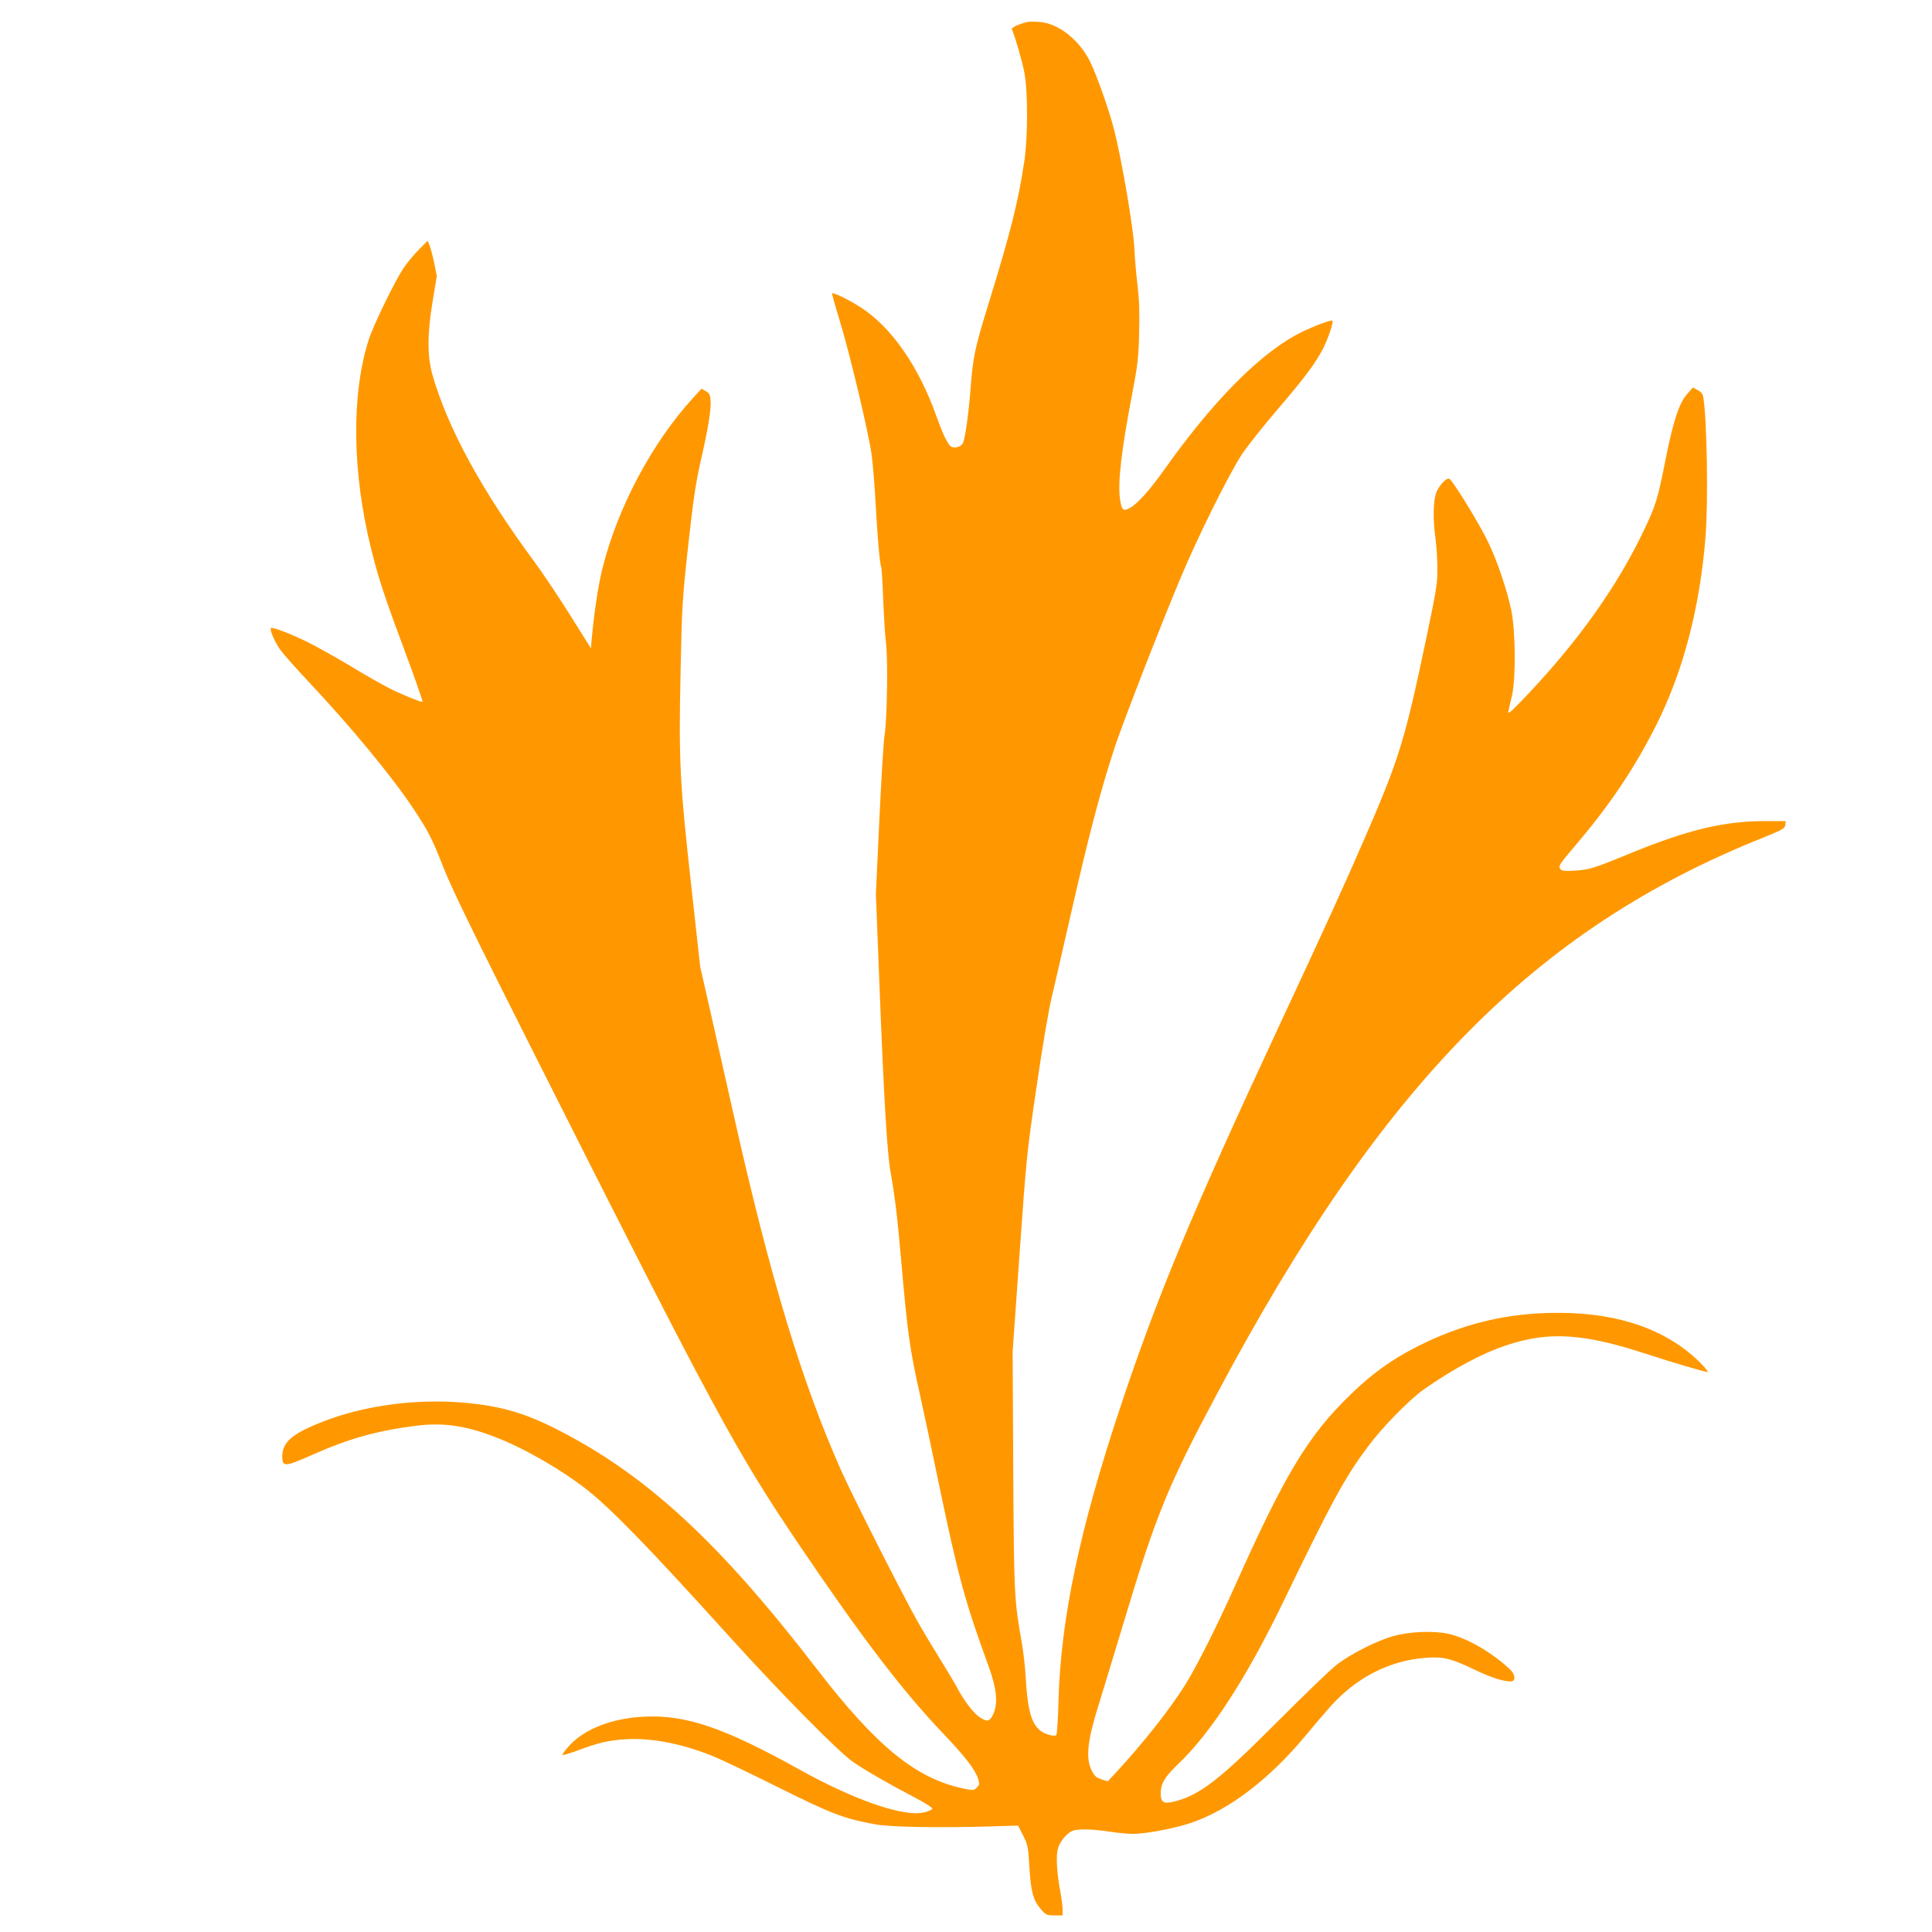
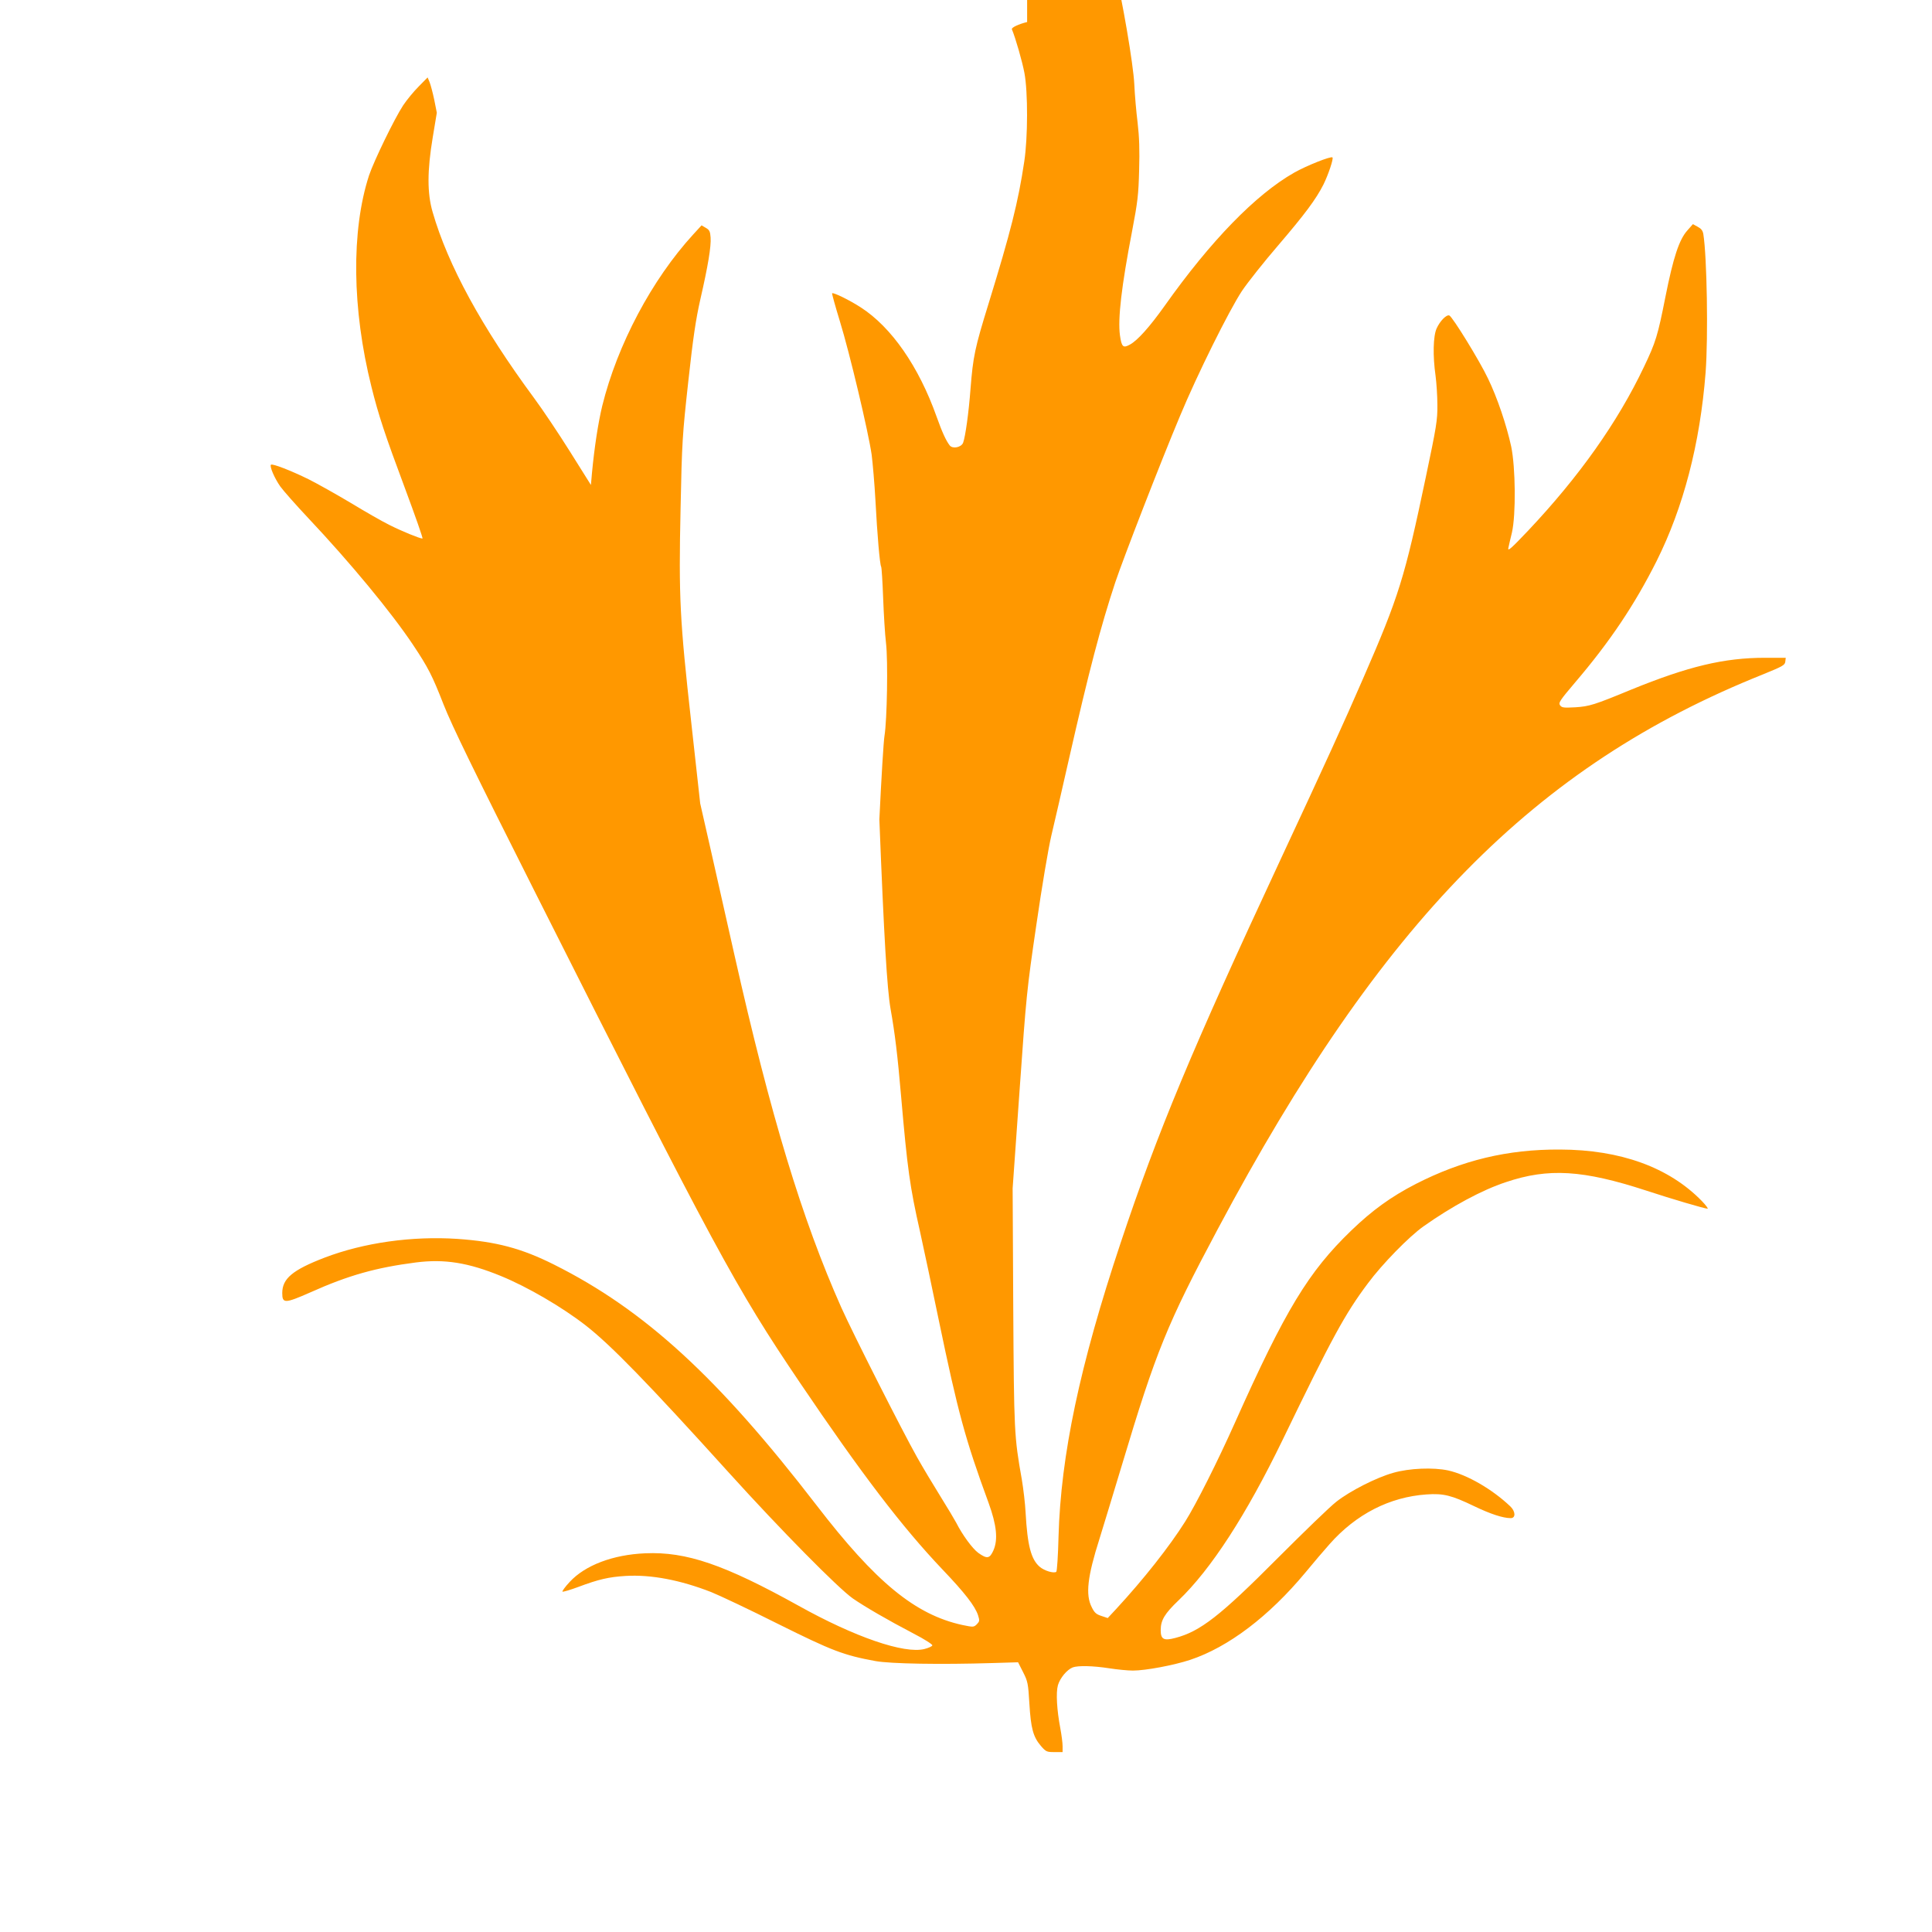
<svg xmlns="http://www.w3.org/2000/svg" version="1.0" width="1280pt" height="1280pt" viewBox="0 0 1280 1280" preserveAspectRatio="xMidYMid meet">
  <g transform="translate(0,1280) scale(0.1,-0.1)" fill="#ff9800" stroke="none">
-     <path d="M6805 12654 c-55 -13 -106 -37 -101 -48 24 -57 69 -214 83 -289 24 -127 23 -430 -1 -587 -40 -269 -91 -469 -236 -940 -92 -297 -103 -352 -120 -565 -12 -160 -34 -317 -49 -358 -12 -31 -69 -43 -89 -18 -24 31 -50 87 -87 191 -118 332 -299 593 -503 724 -74 48 -181 100 -189 93 -2 -3 21 -86 51 -184 65 -210 190 -738 211 -886 7 -56 19 -192 25 -302 12 -229 29 -425 38 -440 3 -5 9 -97 13 -205 4 -107 12 -242 19 -300 14 -117 7 -512 -10 -615 -6 -33 -21 -282 -34 -554 l-23 -494 23 -588 c31 -787 51 -1121 74 -1254 29 -162 47 -311 70 -580 42 -483 58 -599 125 -895 24 -107 80 -373 125 -590 127 -610 174 -785 330 -1210 53 -146 63 -242 32 -313 -25 -56 -42 -59 -101 -17 -39 29 -105 119 -146 200 -10 19 -57 98 -105 175 -48 77 -118 194 -155 260 -100 178 -424 818 -501 990 -260 584 -468 1269 -709 2340 -42 187 -110 489 -151 670 l-75 330 -59 534 c-76 682 -84 830 -71 1421 9 441 12 485 51 840 32 293 50 412 80 545 51 222 72 350 68 409 -3 40 -7 50 -31 64 l-29 17 -55 -60 c-274 -299 -503 -731 -603 -1136 -27 -112 -52 -275 -68 -444 l-7 -80 -138 220 c-76 121 -183 281 -238 355 -347 470 -572 882 -673 1234 -36 124 -36 272 1 494 l27 163 -17 86 c-10 47 -24 100 -31 117 l-13 31 -59 -60 c-33 -33 -79 -89 -103 -125 -59 -90 -194 -369 -226 -464 -119 -366 -113 -886 16 -1401 47 -189 89 -316 222 -672 68 -183 121 -333 116 -333 -18 0 -138 49 -219 90 -47 23 -162 89 -256 146 -94 56 -220 127 -280 157 -116 57 -239 105 -249 96 -10 -11 24 -90 62 -144 21 -29 104 -123 184 -208 279 -296 552 -626 696 -842 100 -150 127 -203 202 -395 56 -142 198 -433 607 -1245 1194 -2370 1327 -2616 1752 -3245 412 -610 680 -960 945 -1239 150 -157 217 -244 237 -305 11 -35 10 -40 -8 -59 -21 -20 -23 -20 -96 -5 -312 68 -574 283 -966 793 -652 847 -1139 1294 -1738 1594 -217 109 -385 153 -641 171 -302 20 -620 -25 -880 -124 -213 -82 -281 -139 -281 -235 0 -70 17 -70 187 5 252 113 435 164 699 198 189 24 346 -1 563 -90 176 -72 407 -207 561 -327 167 -130 410 -380 950 -977 343 -379 723 -764 820 -832 78 -54 229 -142 403 -233 72 -37 126 -72 124 -78 -2 -7 -25 -17 -52 -24 -134 -34 -462 79 -835 287 -490 272 -743 359 -1015 347 -214 -9 -398 -79 -500 -189 -32 -34 -53 -64 -48 -65 6 -2 53 12 104 31 136 51 202 66 314 73 169 10 362 -27 567 -107 57 -23 256 -117 443 -211 358 -178 433 -207 645 -246 100 -18 427 -24 780 -13 l165 5 33 -65 c31 -61 34 -74 42 -210 10 -164 25 -219 76 -279 34 -39 39 -41 90 -41 l54 0 0 39 c0 22 -7 75 -15 118 -23 121 -30 236 -16 286 14 48 60 103 98 118 35 13 134 11 243 -6 52 -8 122 -15 156 -15 83 0 270 35 379 71 253 84 522 288 764 579 52 63 124 148 160 188 176 199 398 312 642 329 113 8 166 -6 314 -77 108 -52 192 -80 244 -80 34 0 32 45 -3 78 -120 114 -286 210 -412 238 -98 21 -256 15 -364 -16 -111 -31 -286 -120 -376 -191 -44 -34 -218 -203 -389 -374 -380 -382 -513 -486 -679 -529 -76 -20 -96 -9 -96 52 0 66 26 109 118 197 216 207 448 565 690 1064 327 676 412 833 565 1037 94 127 273 310 368 377 188 133 388 241 546 293 282 95 510 81 930 -56 164 -54 388 -120 406 -120 6 0 -11 23 -38 51 -217 223 -539 340 -940 341 -347 2 -648 -71 -955 -228 -165 -85 -289 -175 -428 -309 -283 -273 -436 -525 -769 -1270 -117 -262 -258 -542 -331 -658 -104 -165 -275 -382 -458 -580 l-55 -59 -42 14 c-34 11 -46 21 -64 58 -42 82 -29 201 52 455 24 77 91 298 149 490 225 751 299 932 634 1560 1085 2037 2100 3070 3612 3675 130 53 145 61 148 84 l3 26 -138 0 c-271 0 -508 -57 -886 -211 -244 -101 -277 -111 -370 -117 -77 -4 -89 -3 -101 13 -12 17 -2 32 99 151 233 273 395 516 540 804 178 356 288 777 325 1249 18 239 9 770 -15 918 -4 24 -15 37 -38 49 l-31 17 -37 -42 c-54 -60 -93 -178 -145 -439 -51 -258 -64 -301 -143 -466 -173 -364 -428 -725 -768 -1085 -109 -115 -135 -138 -130 -115 3 16 14 63 24 104 27 119 24 431 -5 570 -31 142 -92 323 -153 449 -54 115 -236 411 -257 419 -19 7 -62 -37 -84 -86 -23 -51 -26 -181 -7 -314 6 -46 12 -132 12 -193 1 -100 -6 -143 -77 -480 -140 -666 -177 -786 -415 -1332 -128 -295 -248 -558 -551 -1208 -583 -1251 -810 -1795 -1055 -2530 -272 -815 -397 -1410 -412 -1948 -3 -125 -10 -230 -15 -233 -18 -11 -78 7 -109 33 -58 49 -82 142 -94 358 -3 61 -15 160 -25 220 -51 287 -52 316 -57 1145 l-4 785 46 650 c44 626 48 666 111 1095 36 250 80 509 99 590 19 80 71 305 115 500 136 599 212 886 309 1180 55 163 297 788 428 1100 115 277 326 701 411 830 39 58 147 194 240 302 178 208 250 305 300 403 33 67 68 172 60 180 -10 10 -173 -55 -254 -101 -255 -145 -553 -452 -857 -881 -101 -142 -181 -231 -231 -258 -45 -25 -55 -16 -66 61 -15 110 10 325 81 694 36 189 42 238 46 400 4 134 1 221 -10 315 -9 72 -19 186 -22 255 -6 130 -80 563 -131 770 -32 129 -112 357 -159 456 -72 150 -215 262 -343 269 -31 2 -66 2 -77 -1z" />
+     <path d="M6805 12654 c-55 -13 -106 -37 -101 -48 24 -57 69 -214 83 -289 24 -127 23 -430 -1 -587 -40 -269 -91 -469 -236 -940 -92 -297 -103 -352 -120 -565 -12 -160 -34 -317 -49 -358 -12 -31 -69 -43 -89 -18 -24 31 -50 87 -87 191 -118 332 -299 593 -503 724 -74 48 -181 100 -189 93 -2 -3 21 -86 51 -184 65 -210 190 -738 211 -886 7 -56 19 -192 25 -302 12 -229 29 -425 38 -440 3 -5 9 -97 13 -205 4 -107 12 -242 19 -300 14 -117 7 -512 -10 -615 -6 -33 -21 -282 -34 -554 c31 -787 51 -1121 74 -1254 29 -162 47 -311 70 -580 42 -483 58 -599 125 -895 24 -107 80 -373 125 -590 127 -610 174 -785 330 -1210 53 -146 63 -242 32 -313 -25 -56 -42 -59 -101 -17 -39 29 -105 119 -146 200 -10 19 -57 98 -105 175 -48 77 -118 194 -155 260 -100 178 -424 818 -501 990 -260 584 -468 1269 -709 2340 -42 187 -110 489 -151 670 l-75 330 -59 534 c-76 682 -84 830 -71 1421 9 441 12 485 51 840 32 293 50 412 80 545 51 222 72 350 68 409 -3 40 -7 50 -31 64 l-29 17 -55 -60 c-274 -299 -503 -731 -603 -1136 -27 -112 -52 -275 -68 -444 l-7 -80 -138 220 c-76 121 -183 281 -238 355 -347 470 -572 882 -673 1234 -36 124 -36 272 1 494 l27 163 -17 86 c-10 47 -24 100 -31 117 l-13 31 -59 -60 c-33 -33 -79 -89 -103 -125 -59 -90 -194 -369 -226 -464 -119 -366 -113 -886 16 -1401 47 -189 89 -316 222 -672 68 -183 121 -333 116 -333 -18 0 -138 49 -219 90 -47 23 -162 89 -256 146 -94 56 -220 127 -280 157 -116 57 -239 105 -249 96 -10 -11 24 -90 62 -144 21 -29 104 -123 184 -208 279 -296 552 -626 696 -842 100 -150 127 -203 202 -395 56 -142 198 -433 607 -1245 1194 -2370 1327 -2616 1752 -3245 412 -610 680 -960 945 -1239 150 -157 217 -244 237 -305 11 -35 10 -40 -8 -59 -21 -20 -23 -20 -96 -5 -312 68 -574 283 -966 793 -652 847 -1139 1294 -1738 1594 -217 109 -385 153 -641 171 -302 20 -620 -25 -880 -124 -213 -82 -281 -139 -281 -235 0 -70 17 -70 187 5 252 113 435 164 699 198 189 24 346 -1 563 -90 176 -72 407 -207 561 -327 167 -130 410 -380 950 -977 343 -379 723 -764 820 -832 78 -54 229 -142 403 -233 72 -37 126 -72 124 -78 -2 -7 -25 -17 -52 -24 -134 -34 -462 79 -835 287 -490 272 -743 359 -1015 347 -214 -9 -398 -79 -500 -189 -32 -34 -53 -64 -48 -65 6 -2 53 12 104 31 136 51 202 66 314 73 169 10 362 -27 567 -107 57 -23 256 -117 443 -211 358 -178 433 -207 645 -246 100 -18 427 -24 780 -13 l165 5 33 -65 c31 -61 34 -74 42 -210 10 -164 25 -219 76 -279 34 -39 39 -41 90 -41 l54 0 0 39 c0 22 -7 75 -15 118 -23 121 -30 236 -16 286 14 48 60 103 98 118 35 13 134 11 243 -6 52 -8 122 -15 156 -15 83 0 270 35 379 71 253 84 522 288 764 579 52 63 124 148 160 188 176 199 398 312 642 329 113 8 166 -6 314 -77 108 -52 192 -80 244 -80 34 0 32 45 -3 78 -120 114 -286 210 -412 238 -98 21 -256 15 -364 -16 -111 -31 -286 -120 -376 -191 -44 -34 -218 -203 -389 -374 -380 -382 -513 -486 -679 -529 -76 -20 -96 -9 -96 52 0 66 26 109 118 197 216 207 448 565 690 1064 327 676 412 833 565 1037 94 127 273 310 368 377 188 133 388 241 546 293 282 95 510 81 930 -56 164 -54 388 -120 406 -120 6 0 -11 23 -38 51 -217 223 -539 340 -940 341 -347 2 -648 -71 -955 -228 -165 -85 -289 -175 -428 -309 -283 -273 -436 -525 -769 -1270 -117 -262 -258 -542 -331 -658 -104 -165 -275 -382 -458 -580 l-55 -59 -42 14 c-34 11 -46 21 -64 58 -42 82 -29 201 52 455 24 77 91 298 149 490 225 751 299 932 634 1560 1085 2037 2100 3070 3612 3675 130 53 145 61 148 84 l3 26 -138 0 c-271 0 -508 -57 -886 -211 -244 -101 -277 -111 -370 -117 -77 -4 -89 -3 -101 13 -12 17 -2 32 99 151 233 273 395 516 540 804 178 356 288 777 325 1249 18 239 9 770 -15 918 -4 24 -15 37 -38 49 l-31 17 -37 -42 c-54 -60 -93 -178 -145 -439 -51 -258 -64 -301 -143 -466 -173 -364 -428 -725 -768 -1085 -109 -115 -135 -138 -130 -115 3 16 14 63 24 104 27 119 24 431 -5 570 -31 142 -92 323 -153 449 -54 115 -236 411 -257 419 -19 7 -62 -37 -84 -86 -23 -51 -26 -181 -7 -314 6 -46 12 -132 12 -193 1 -100 -6 -143 -77 -480 -140 -666 -177 -786 -415 -1332 -128 -295 -248 -558 -551 -1208 -583 -1251 -810 -1795 -1055 -2530 -272 -815 -397 -1410 -412 -1948 -3 -125 -10 -230 -15 -233 -18 -11 -78 7 -109 33 -58 49 -82 142 -94 358 -3 61 -15 160 -25 220 -51 287 -52 316 -57 1145 l-4 785 46 650 c44 626 48 666 111 1095 36 250 80 509 99 590 19 80 71 305 115 500 136 599 212 886 309 1180 55 163 297 788 428 1100 115 277 326 701 411 830 39 58 147 194 240 302 178 208 250 305 300 403 33 67 68 172 60 180 -10 10 -173 -55 -254 -101 -255 -145 -553 -452 -857 -881 -101 -142 -181 -231 -231 -258 -45 -25 -55 -16 -66 61 -15 110 10 325 81 694 36 189 42 238 46 400 4 134 1 221 -10 315 -9 72 -19 186 -22 255 -6 130 -80 563 -131 770 -32 129 -112 357 -159 456 -72 150 -215 262 -343 269 -31 2 -66 2 -77 -1z" />
  </g>
</svg>